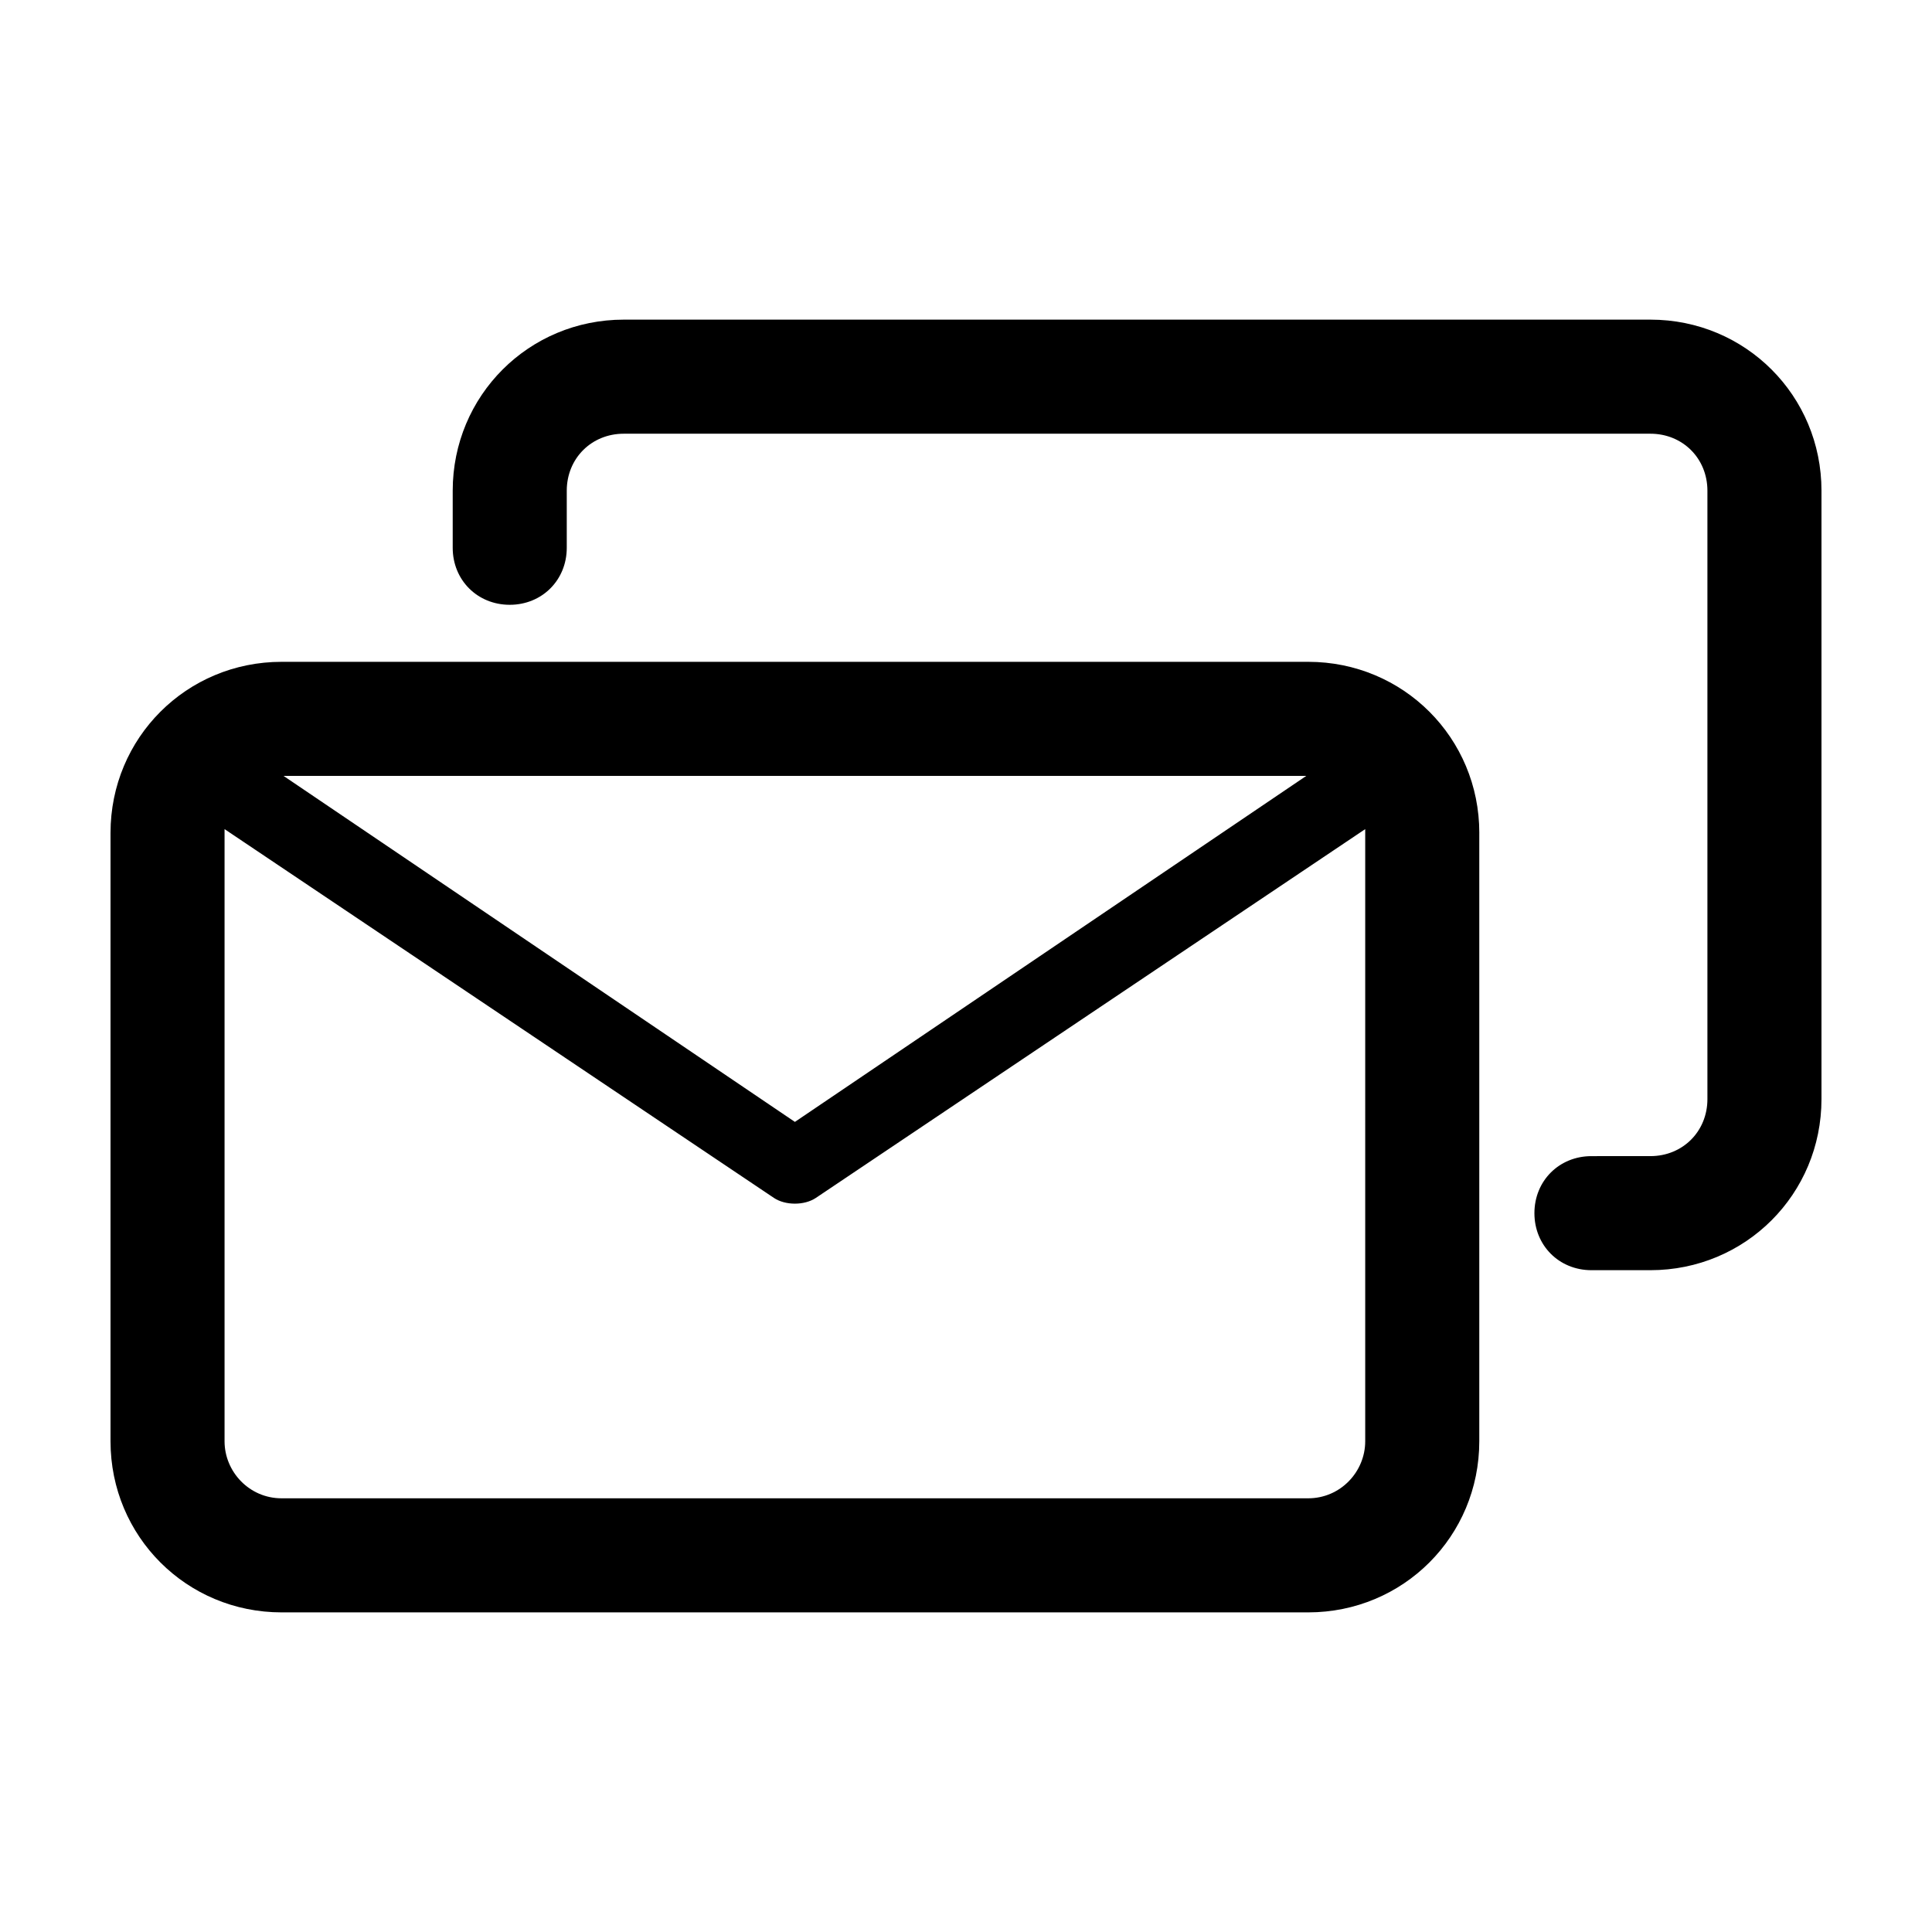
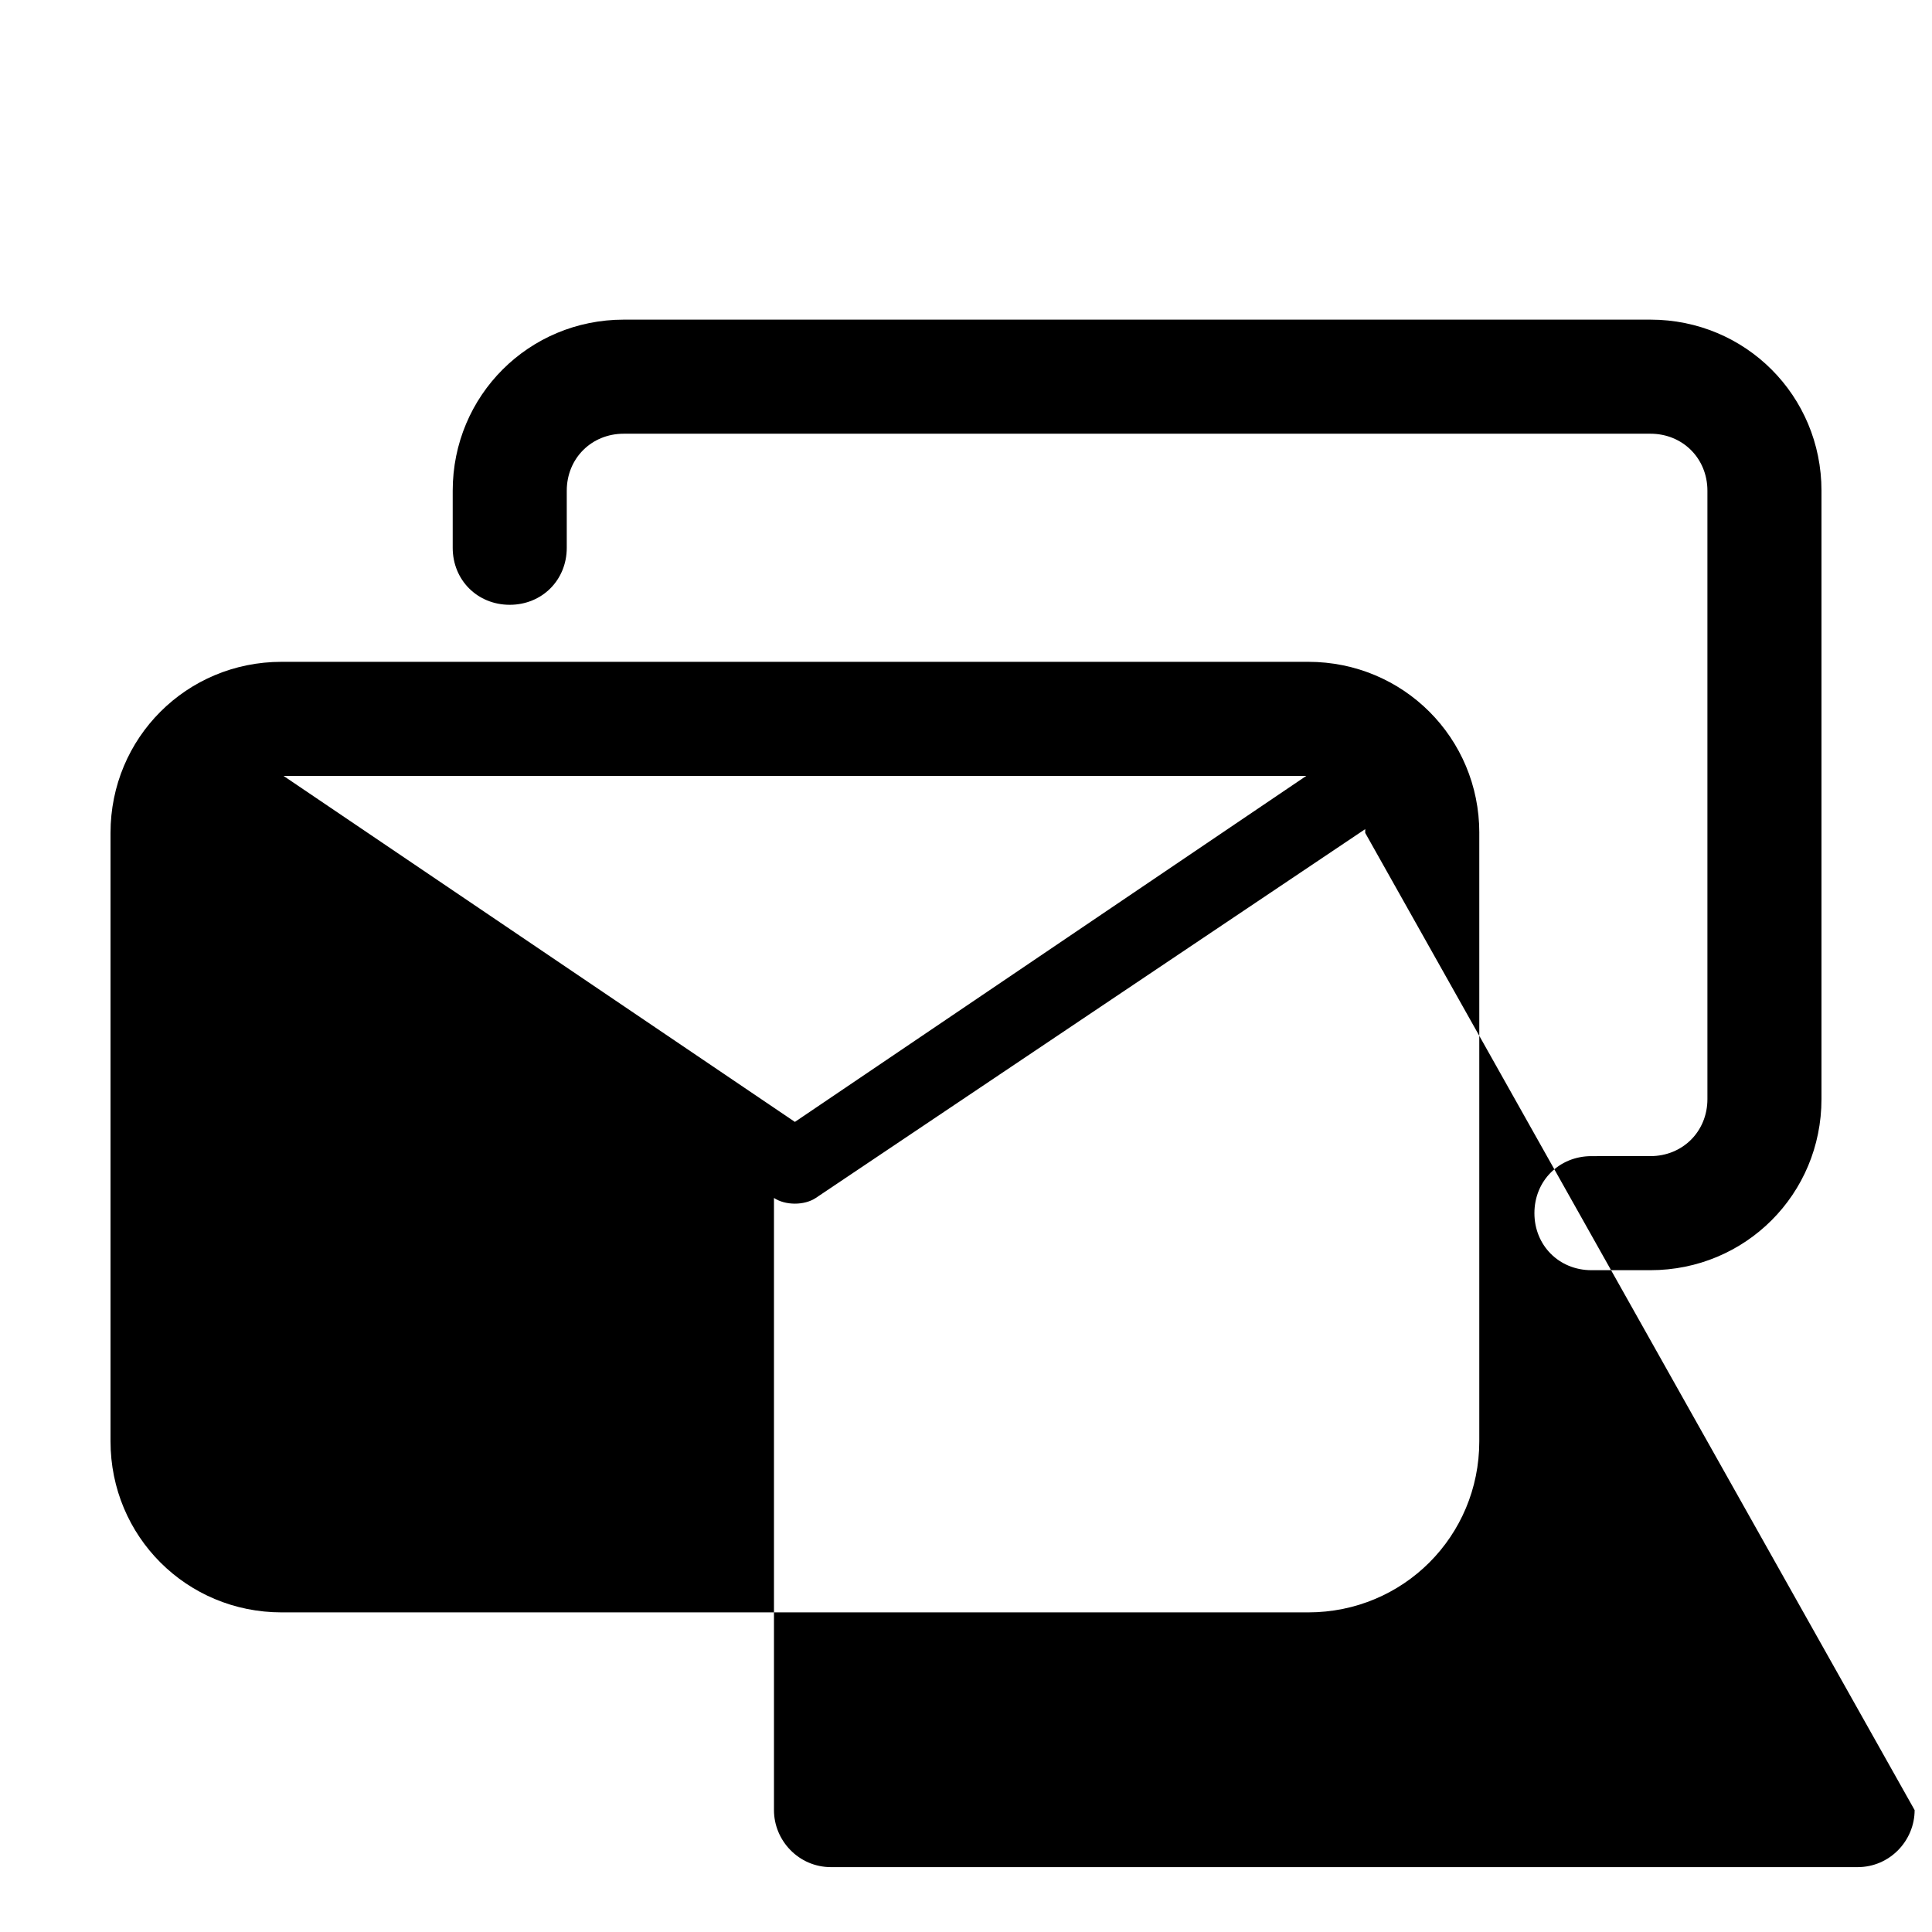
<svg xmlns="http://www.w3.org/2000/svg" fill="#000000" width="800px" height="800px" version="1.1" viewBox="144 144 512 512">
-   <path d="m626.71 274.05v161.22c0 25.191-20.152 45.344-45.344 45.344h-15.617c-8.566 0-15.113-6.551-15.113-15.113 0-8.566 6.551-15.113 15.113-15.113l15.621-0.004c8.566 0 15.113-6.551 15.113-15.113v-161.22c0-8.566-6.551-15.113-15.113-15.113h-272.06c-8.566 0-15.113 6.551-15.113 15.113v15.113c0 8.566-6.551 15.113-15.113 15.113-8.566 0-15.113-6.551-15.113-15.113v-15.113c0-25.191 20.152-45.344 45.344-45.344h272.06c25.184 0 45.336 20.152 45.336 45.344zm-90.684 90.684v161.22c0 25.191-20.152 45.344-45.344 45.344h-272.05c-25.191 0-45.344-20.152-45.344-45.344v-161.22c0-25.191 20.152-45.344 45.344-45.344h272.06c25.188 0.004 45.34 20.156 45.34 45.344zm-316.89-15.113 135.52 91.695 135.52-91.695zm286.66 15.113v-1.008l-145.6 97.742c-1.512 1.008-3.527 1.512-5.543 1.512s-4.031-0.504-5.543-1.512l-145.6-97.742v1.008 161.22c0 8.062 6.551 15.113 15.113 15.113h272.06c8.566 0 15.113-7.055 15.113-15.113z" />
+   <path d="m626.71 274.05v161.22c0 25.191-20.152 45.344-45.344 45.344h-15.617c-8.566 0-15.113-6.551-15.113-15.113 0-8.566 6.551-15.113 15.113-15.113l15.621-0.004c8.566 0 15.113-6.551 15.113-15.113v-161.22c0-8.566-6.551-15.113-15.113-15.113h-272.06c-8.566 0-15.113 6.551-15.113 15.113v15.113c0 8.566-6.551 15.113-15.113 15.113-8.566 0-15.113-6.551-15.113-15.113v-15.113c0-25.191 20.152-45.344 45.344-45.344h272.06c25.184 0 45.336 20.152 45.336 45.344zm-90.684 90.684v161.22c0 25.191-20.152 45.344-45.344 45.344h-272.05c-25.191 0-45.344-20.152-45.344-45.344v-161.22c0-25.191 20.152-45.344 45.344-45.344h272.06c25.188 0.004 45.34 20.156 45.34 45.344zm-316.89-15.113 135.52 91.695 135.52-91.695zm286.66 15.113v-1.008l-145.6 97.742c-1.512 1.008-3.527 1.512-5.543 1.512s-4.031-0.504-5.543-1.512v1.008 161.22c0 8.062 6.551 15.113 15.113 15.113h272.06c8.566 0 15.113-7.055 15.113-15.113z" />
</svg>